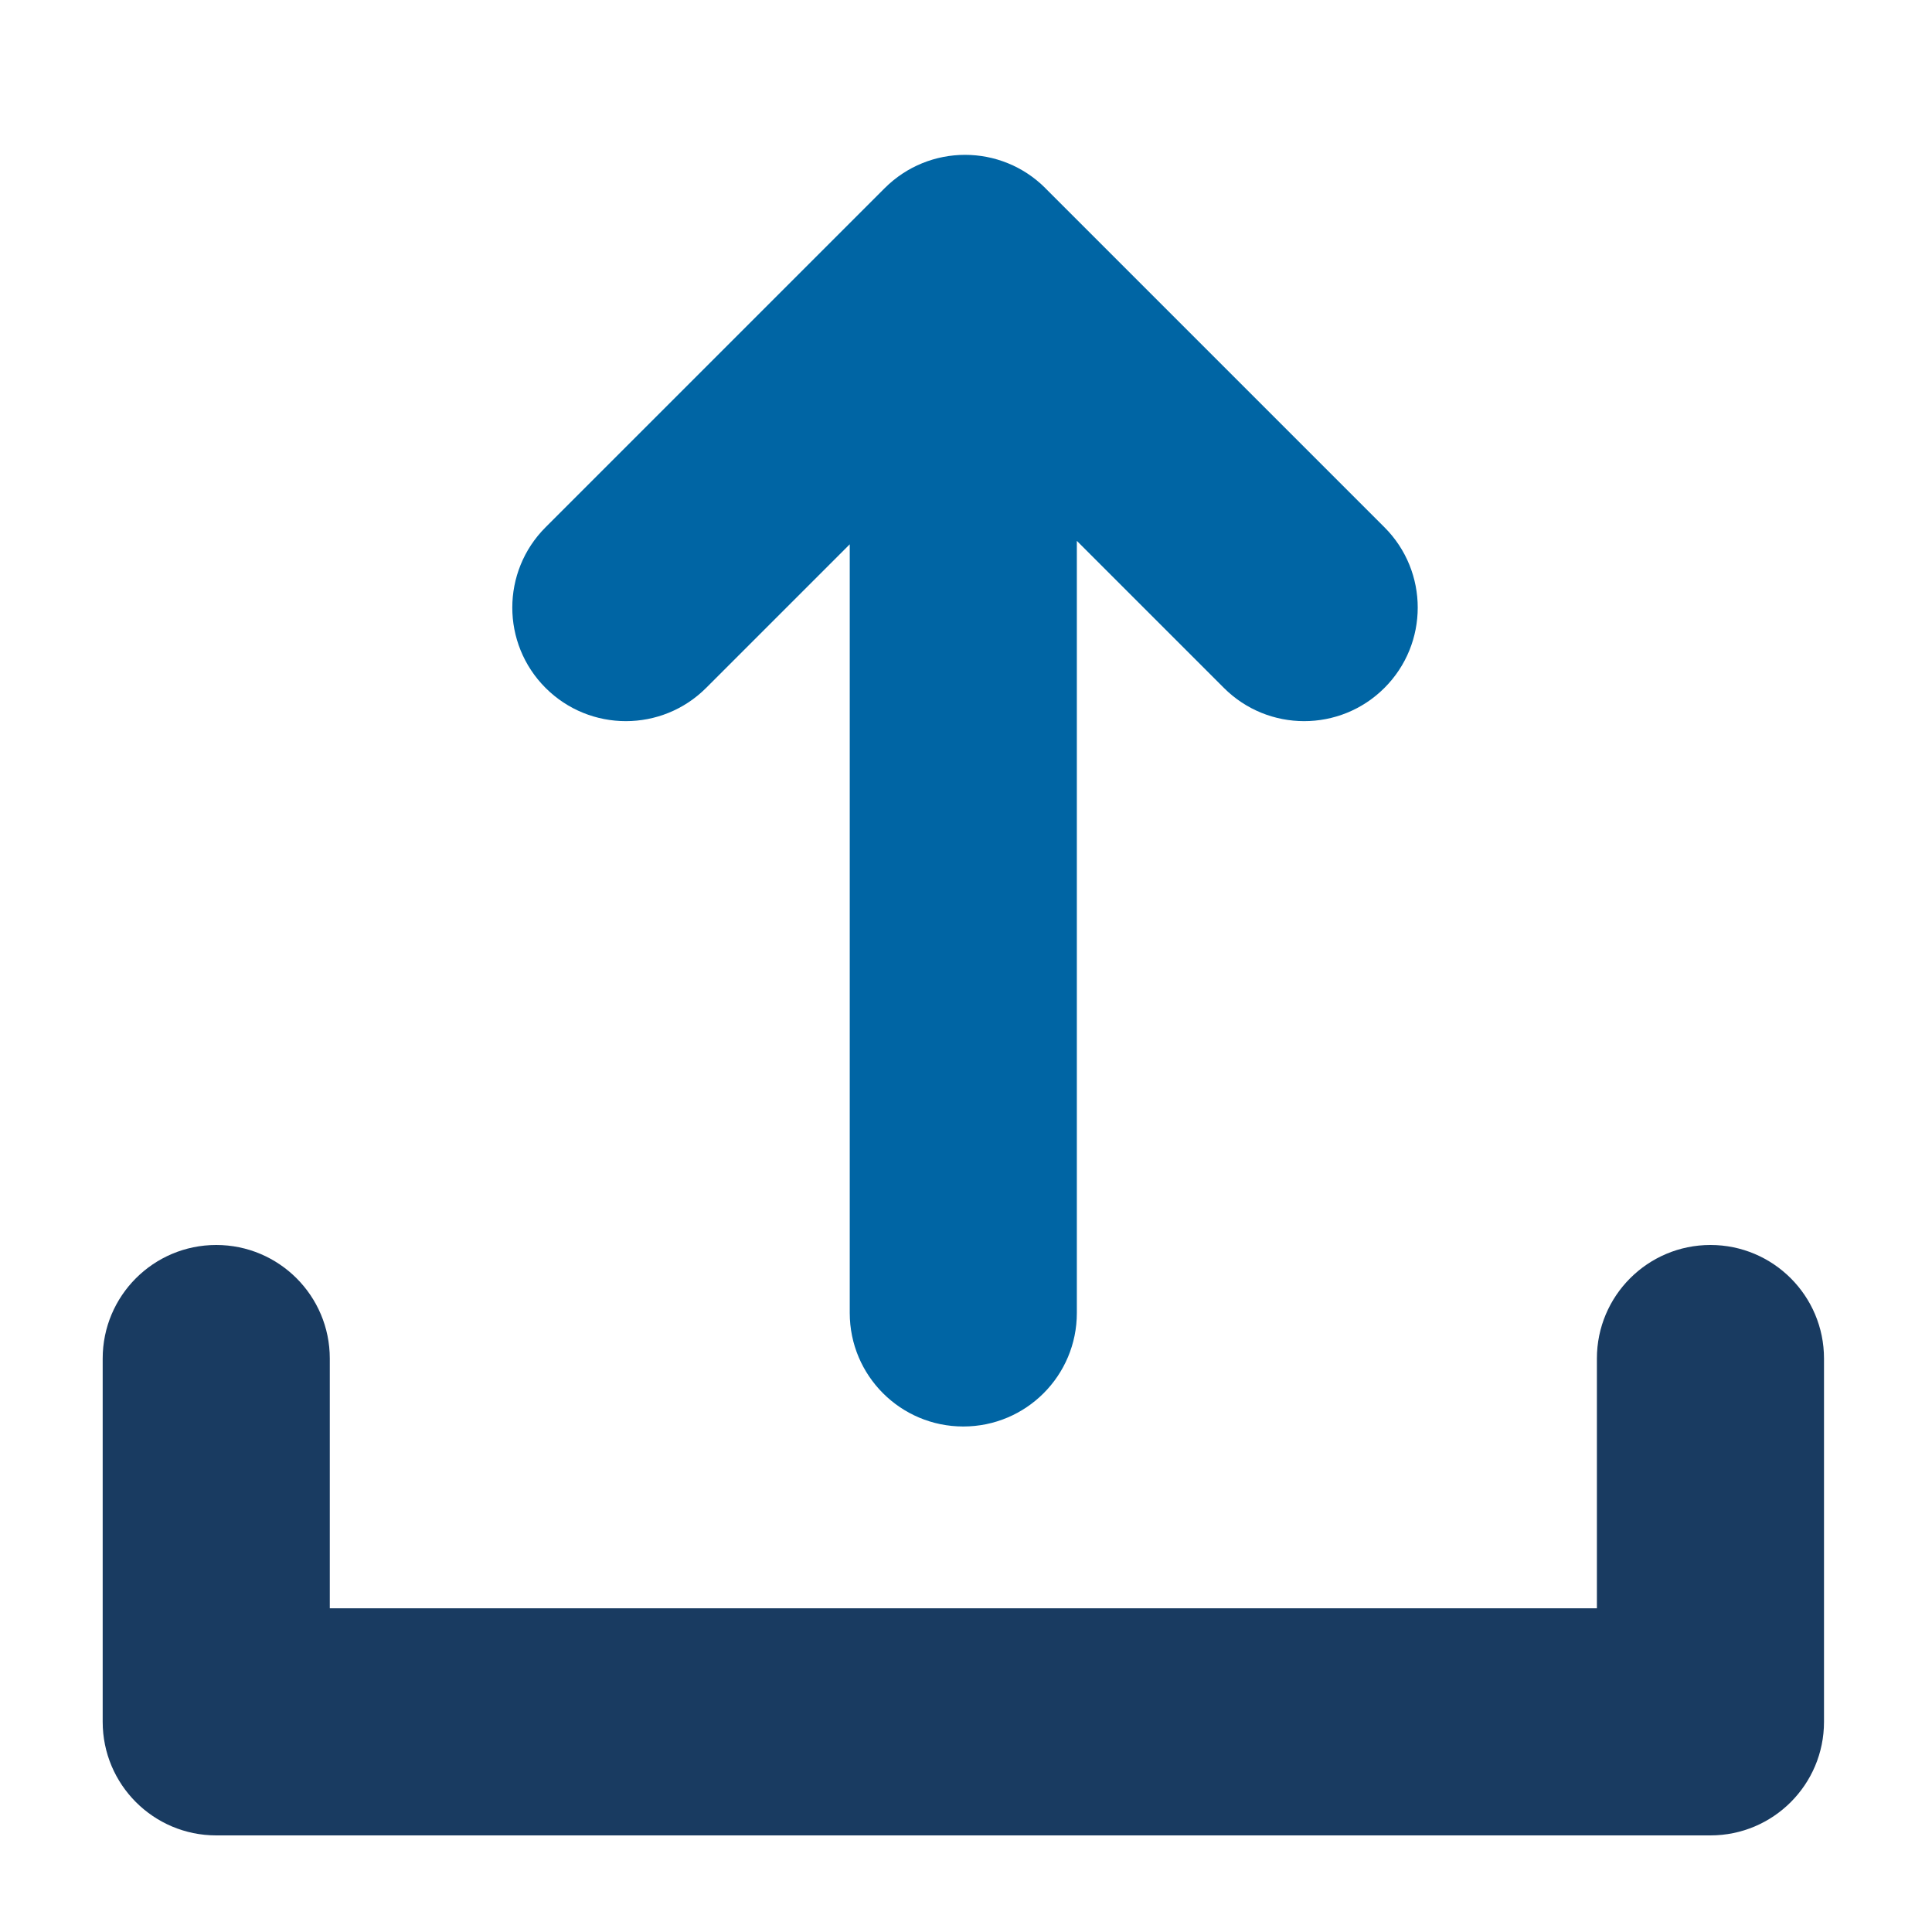
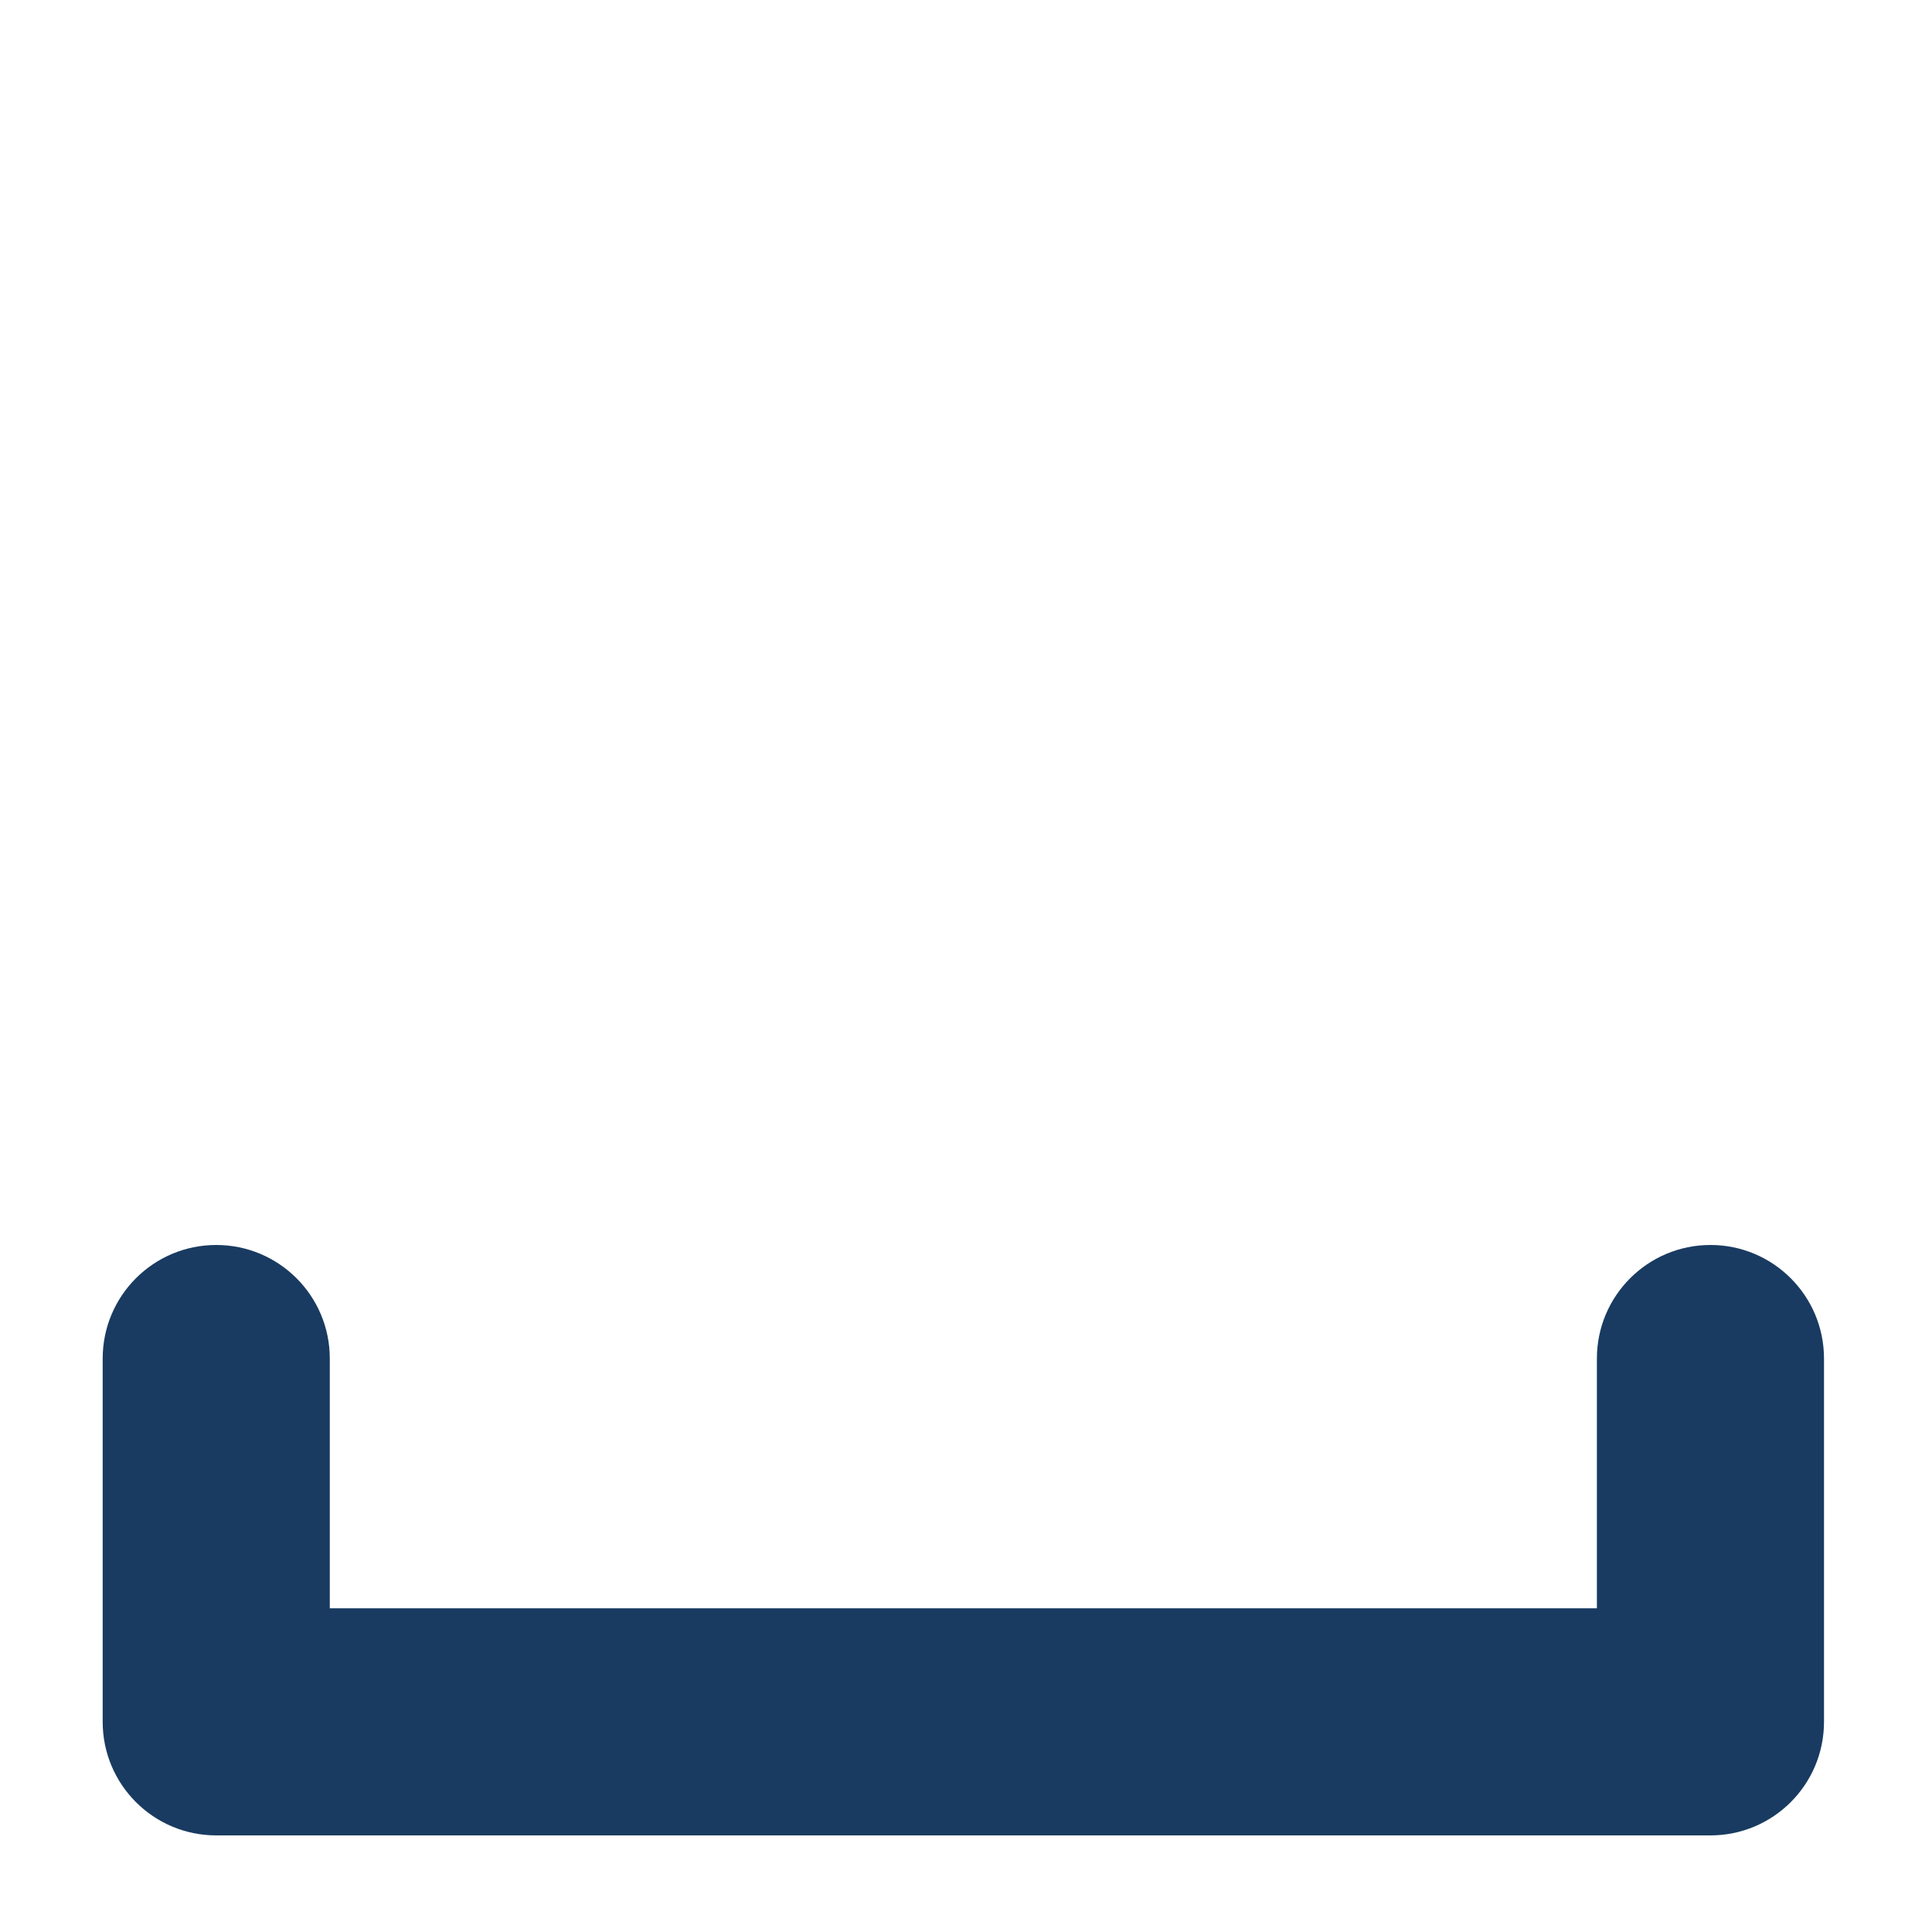
<svg xmlns="http://www.w3.org/2000/svg" version="1.1" viewBox="0 0 400 400">
  <defs>
    <style>
      .cls-1 {
        fill: #0065a4;
      }

      .cls-2 {
        fill: #193b61;
      }
    </style>
  </defs>
  <g>
    <g id="Layer_1">
      <g>
        <path class="cls-2" d="M354.13,257.76c-12.98,0-23.51,10.52-23.51,23.51v51.71H68.28v-51.71c0-12.98-10.52-23.51-23.51-23.51s-23.51,10.52-23.51,23.51v75.22c0,12.98,10.52,23.51,23.51,23.51h309.36c12.98,0,23.51-10.52,23.51-23.51v-75.22c0-12.98-10.52-23.51-23.51-23.51Z" />
-         <path class="cls-1" d="M216.43,38.95c-4.59-4.59-10.61-6.89-16.63-6.89s-12.03,2.3-16.63,6.89l-70.22,70.22c-9.18,9.18-9.18,24.07,0,33.25,9.18,9.18,24.07,9.18,33.25,0l29.73-29.73v159.14c0,12.98,10.52,23.51,23.51,23.51s23.51-10.52,23.51-23.51V111.98l30.44,30.44c9.18,9.18,24.07,9.18,33.25,0,9.18-9.18,9.18-24.07,0-33.25l-70.22-70.22Z" />
      </g>
    </g>
  </g>
</svg>